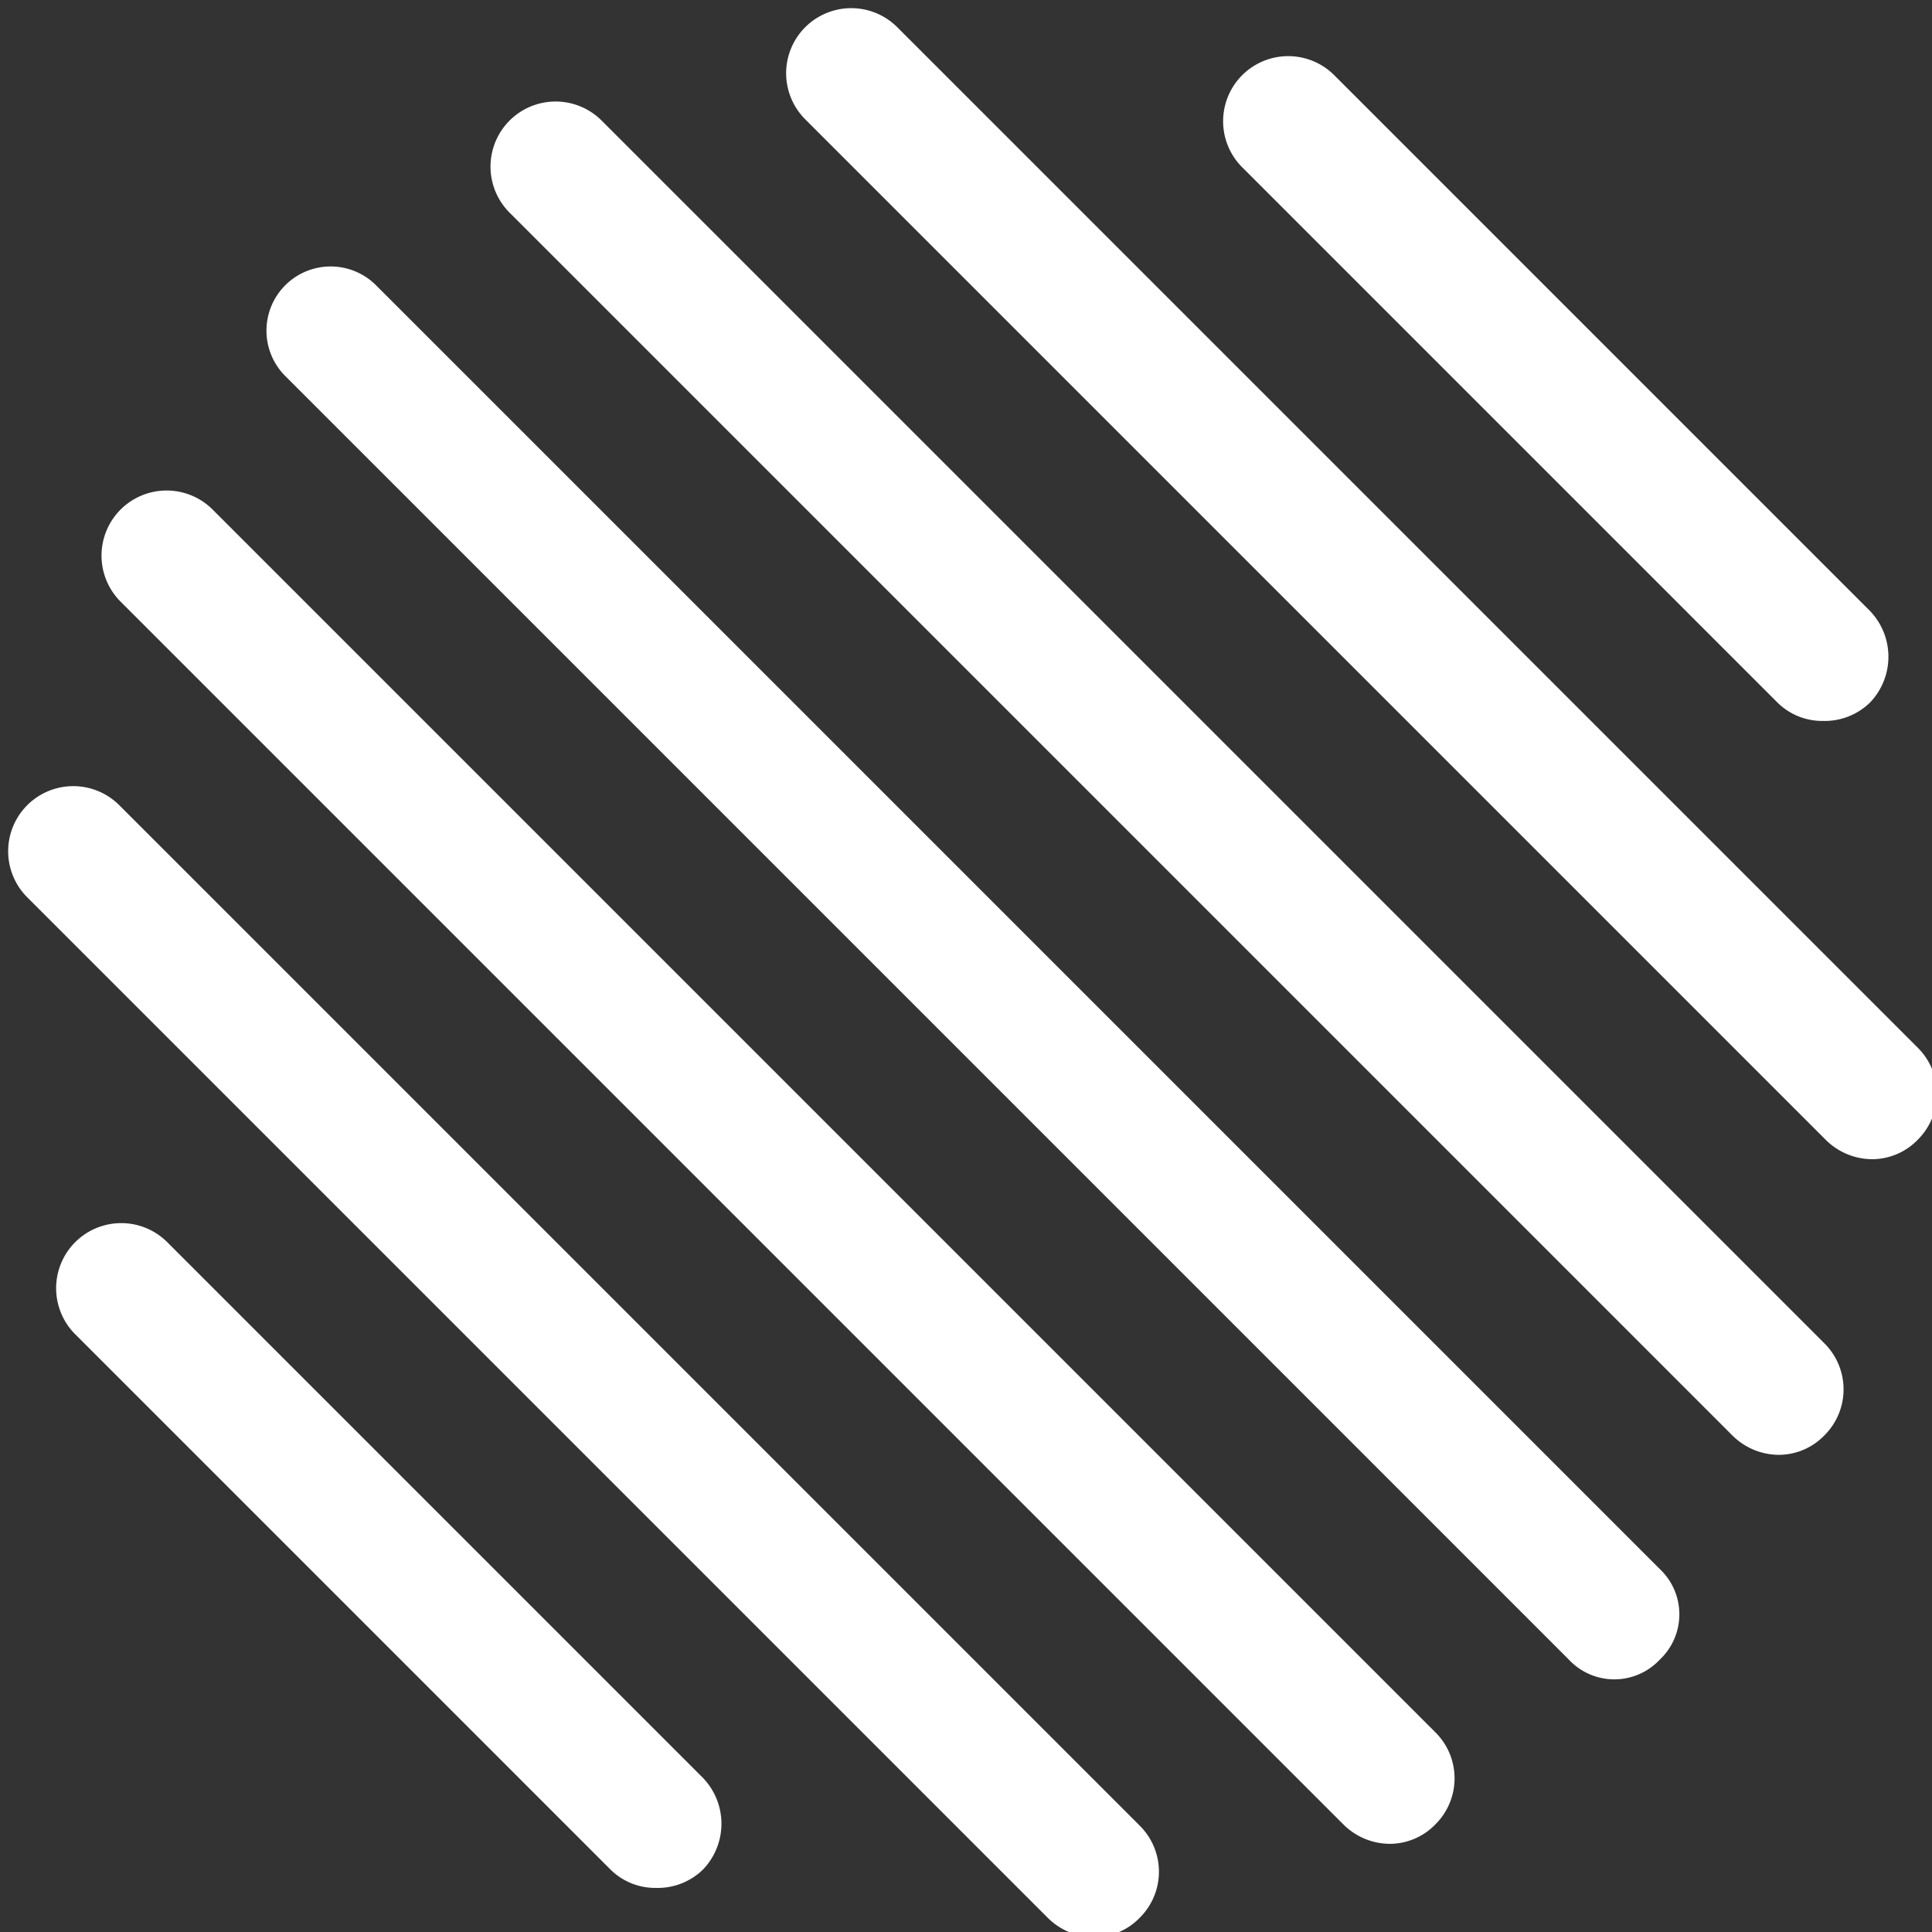
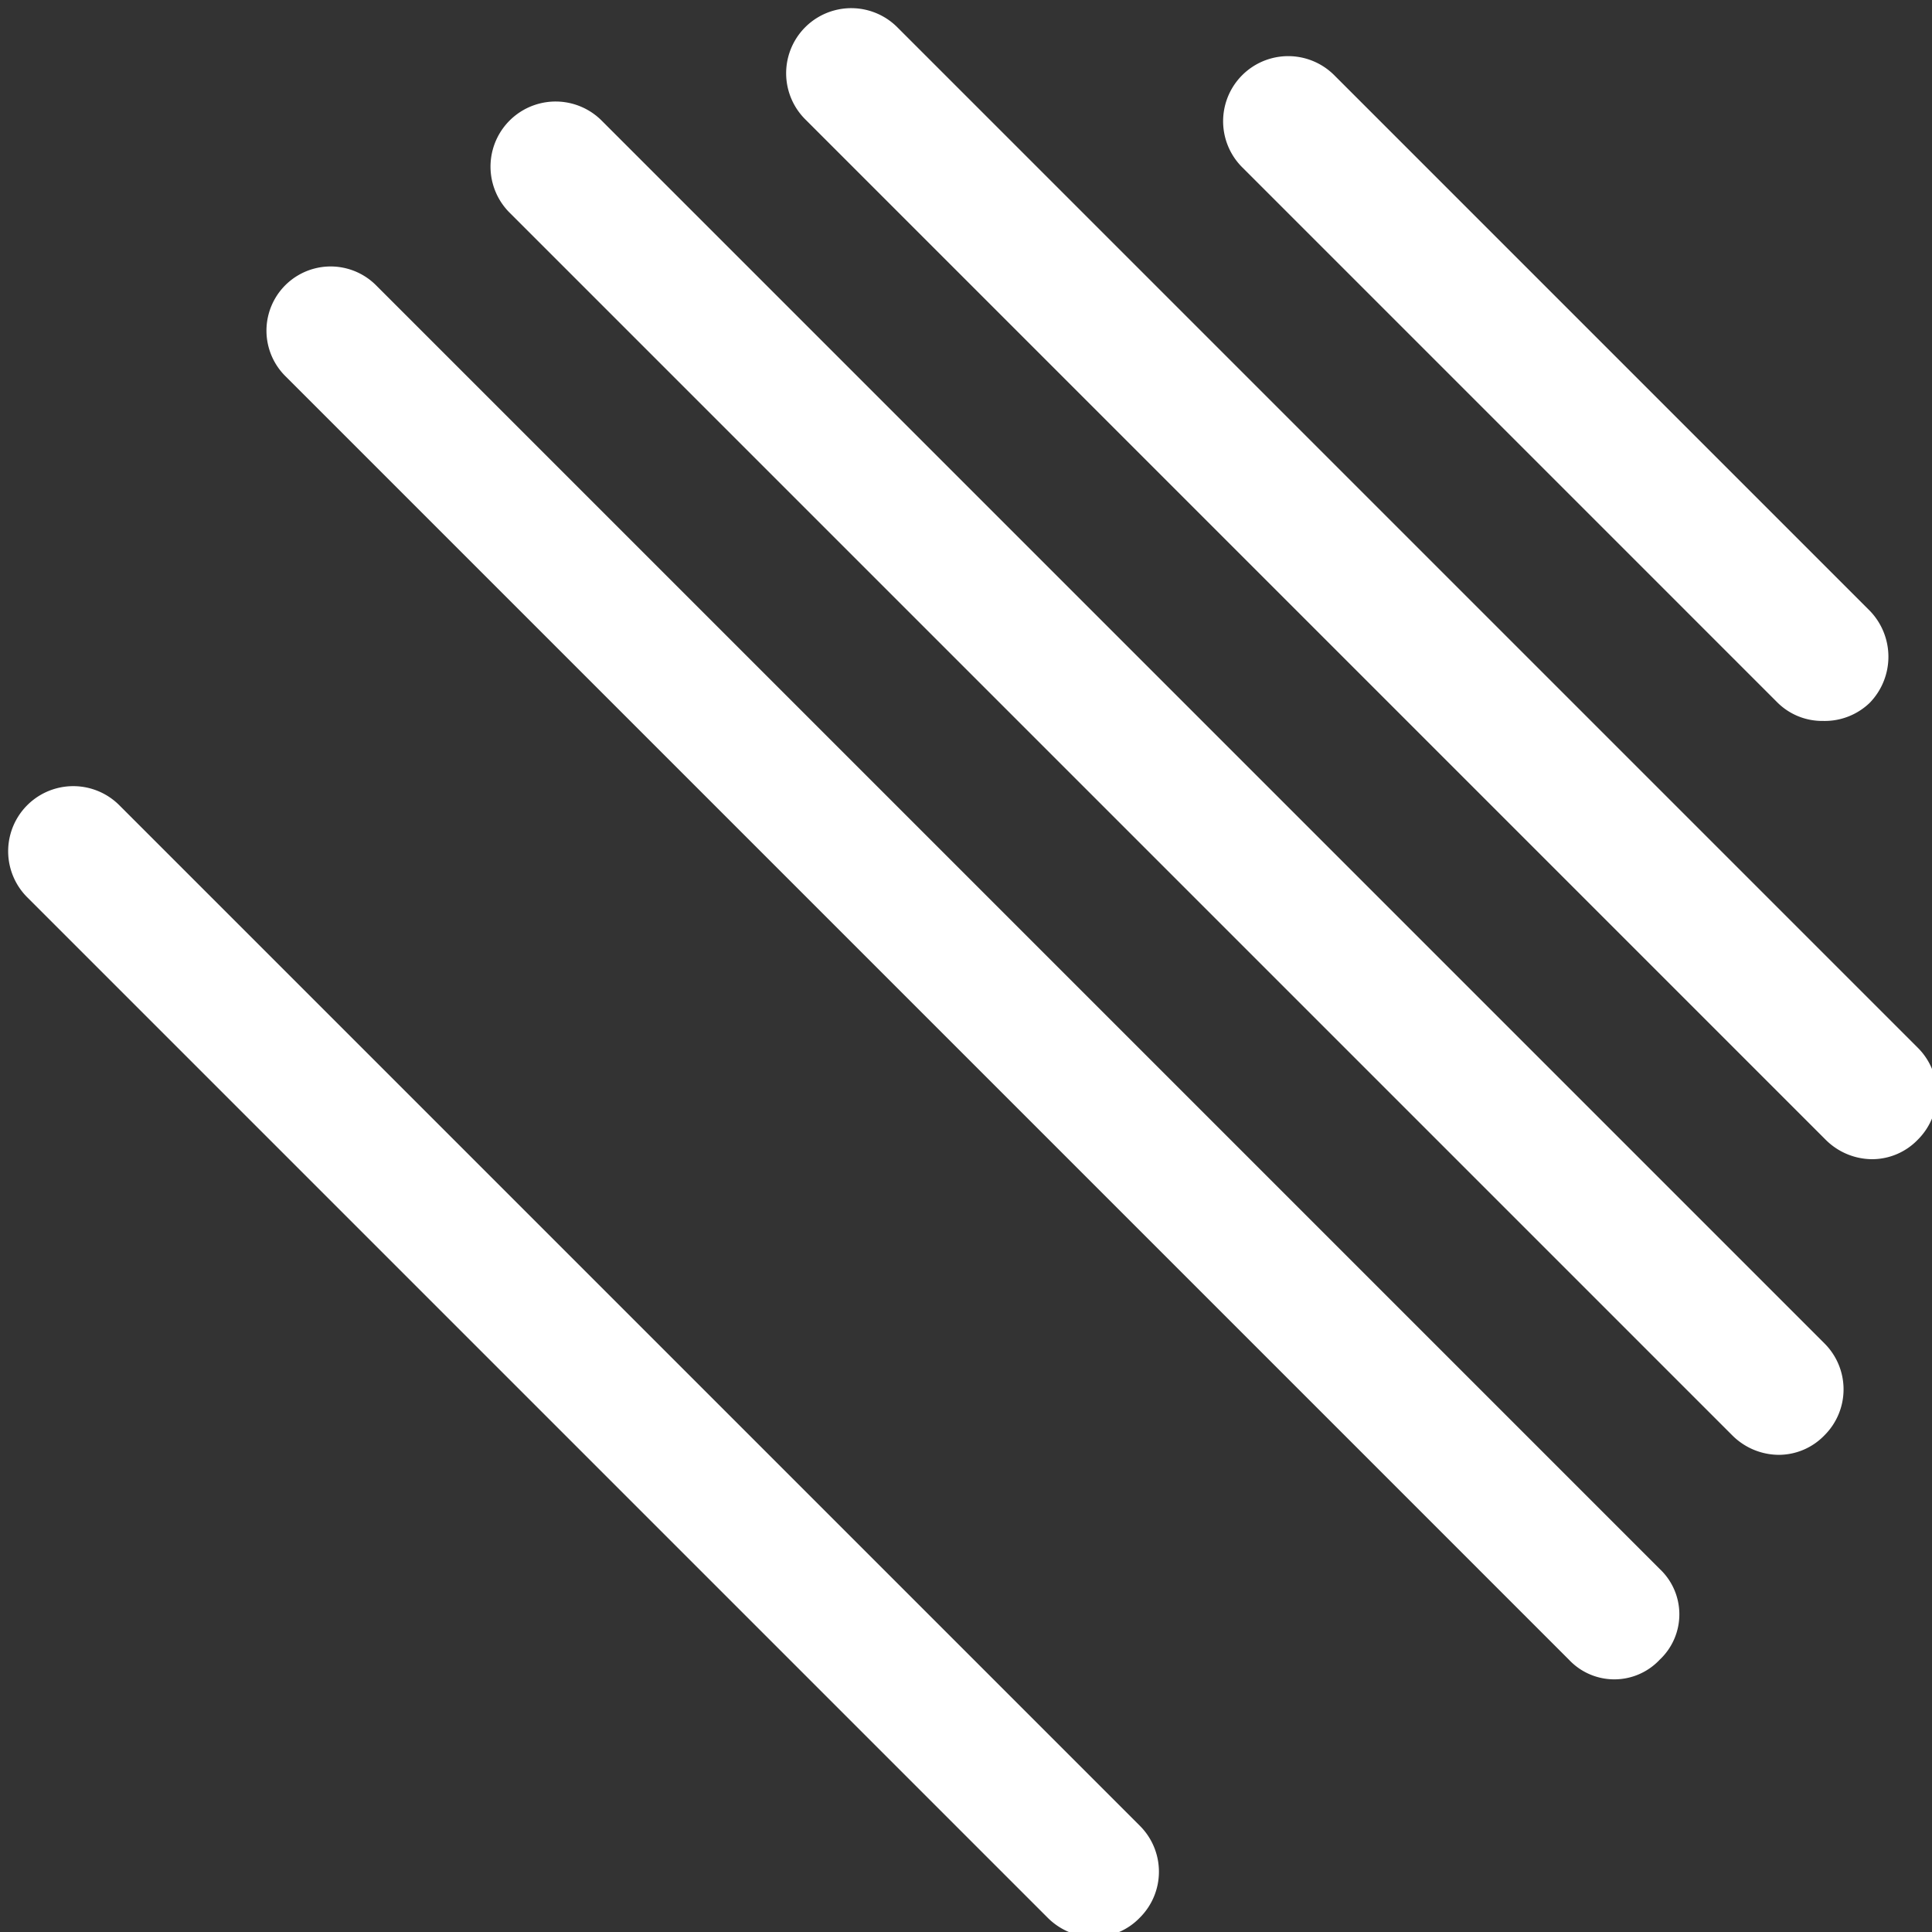
<svg xmlns="http://www.w3.org/2000/svg" data-name="Layer 1" fill="#000000" height="14.9" preserveAspectRatio="xMidYMid meet" version="1" viewBox="8.5 8.5 14.9 14.9" width="14.9" zoomAndPan="magnify">
  <rect x="8.5" y="8.5" width="14.9" height="14.9" fill="#333333" stroke="none" />
  <g id="change1_1">
    <path d="M11.4,10.7a.49.49,0,0,0-.7.7l9.9,9.9a.48.48,0,0,0,.7,0,.48.48,0,0,0,0-.7Z" fill="#ffffff" />
  </g>
  <g id="change1_2">
    <path d="M13.14,9.43a.5.5,0,0,0-.71.71l9.43,9.43a.51.51,0,0,0,.36.15.49.49,0,0,0,.35-.15.5.5,0,0,0,0-.71Z" fill="#ffffff" />
  </g>
  <g id="change1_3">
    <path d="M23.29,16.58,15.42,8.71a.5.5,0,0,0-.71.71l7.87,7.87a.51.51,0,0,0,.36.15.49.49,0,0,0,.35-.15A.5.5,0,0,0,23.29,16.58Z" fill="#ffffff" />
  </g>
  <g id="change1_4">
    <path d="M22.21,13.92a.49.49,0,0,0,.35.14.5.5,0,0,0,.36-.14.51.51,0,0,0,0-.71L18.79,9.08a.5.5,0,1,0-.71.71Z" fill="#ffffff" />
  </g>
  <g id="change1_5">
-     <path d="M10.14,12.43a.5.5,0,0,0-.71.71l9.43,9.43a.51.51,0,0,0,.36.15.49.49,0,0,0,.35-.15.5.5,0,0,0,0-.71Z" fill="#ffffff" />
-   </g>
+     </g>
  <g id="change1_6">
    <path d="M9.42,14.71a.5.5,0,0,0-.71.71l7.87,7.87a.51.51,0,0,0,.36.15.49.49,0,0,0,.35-.15.5.5,0,0,0,0-.71Z" fill="#ffffff" />
  </g>
  <g id="change1_7">
-     <path d="M9.79,18.08a.5.5,0,1,0-.71.71l4.13,4.13a.49.49,0,0,0,.35.14.5.5,0,0,0,.36-.14.51.51,0,0,0,0-.71Z" fill="#ffffff" />
-   </g>
+     </g>
</svg>